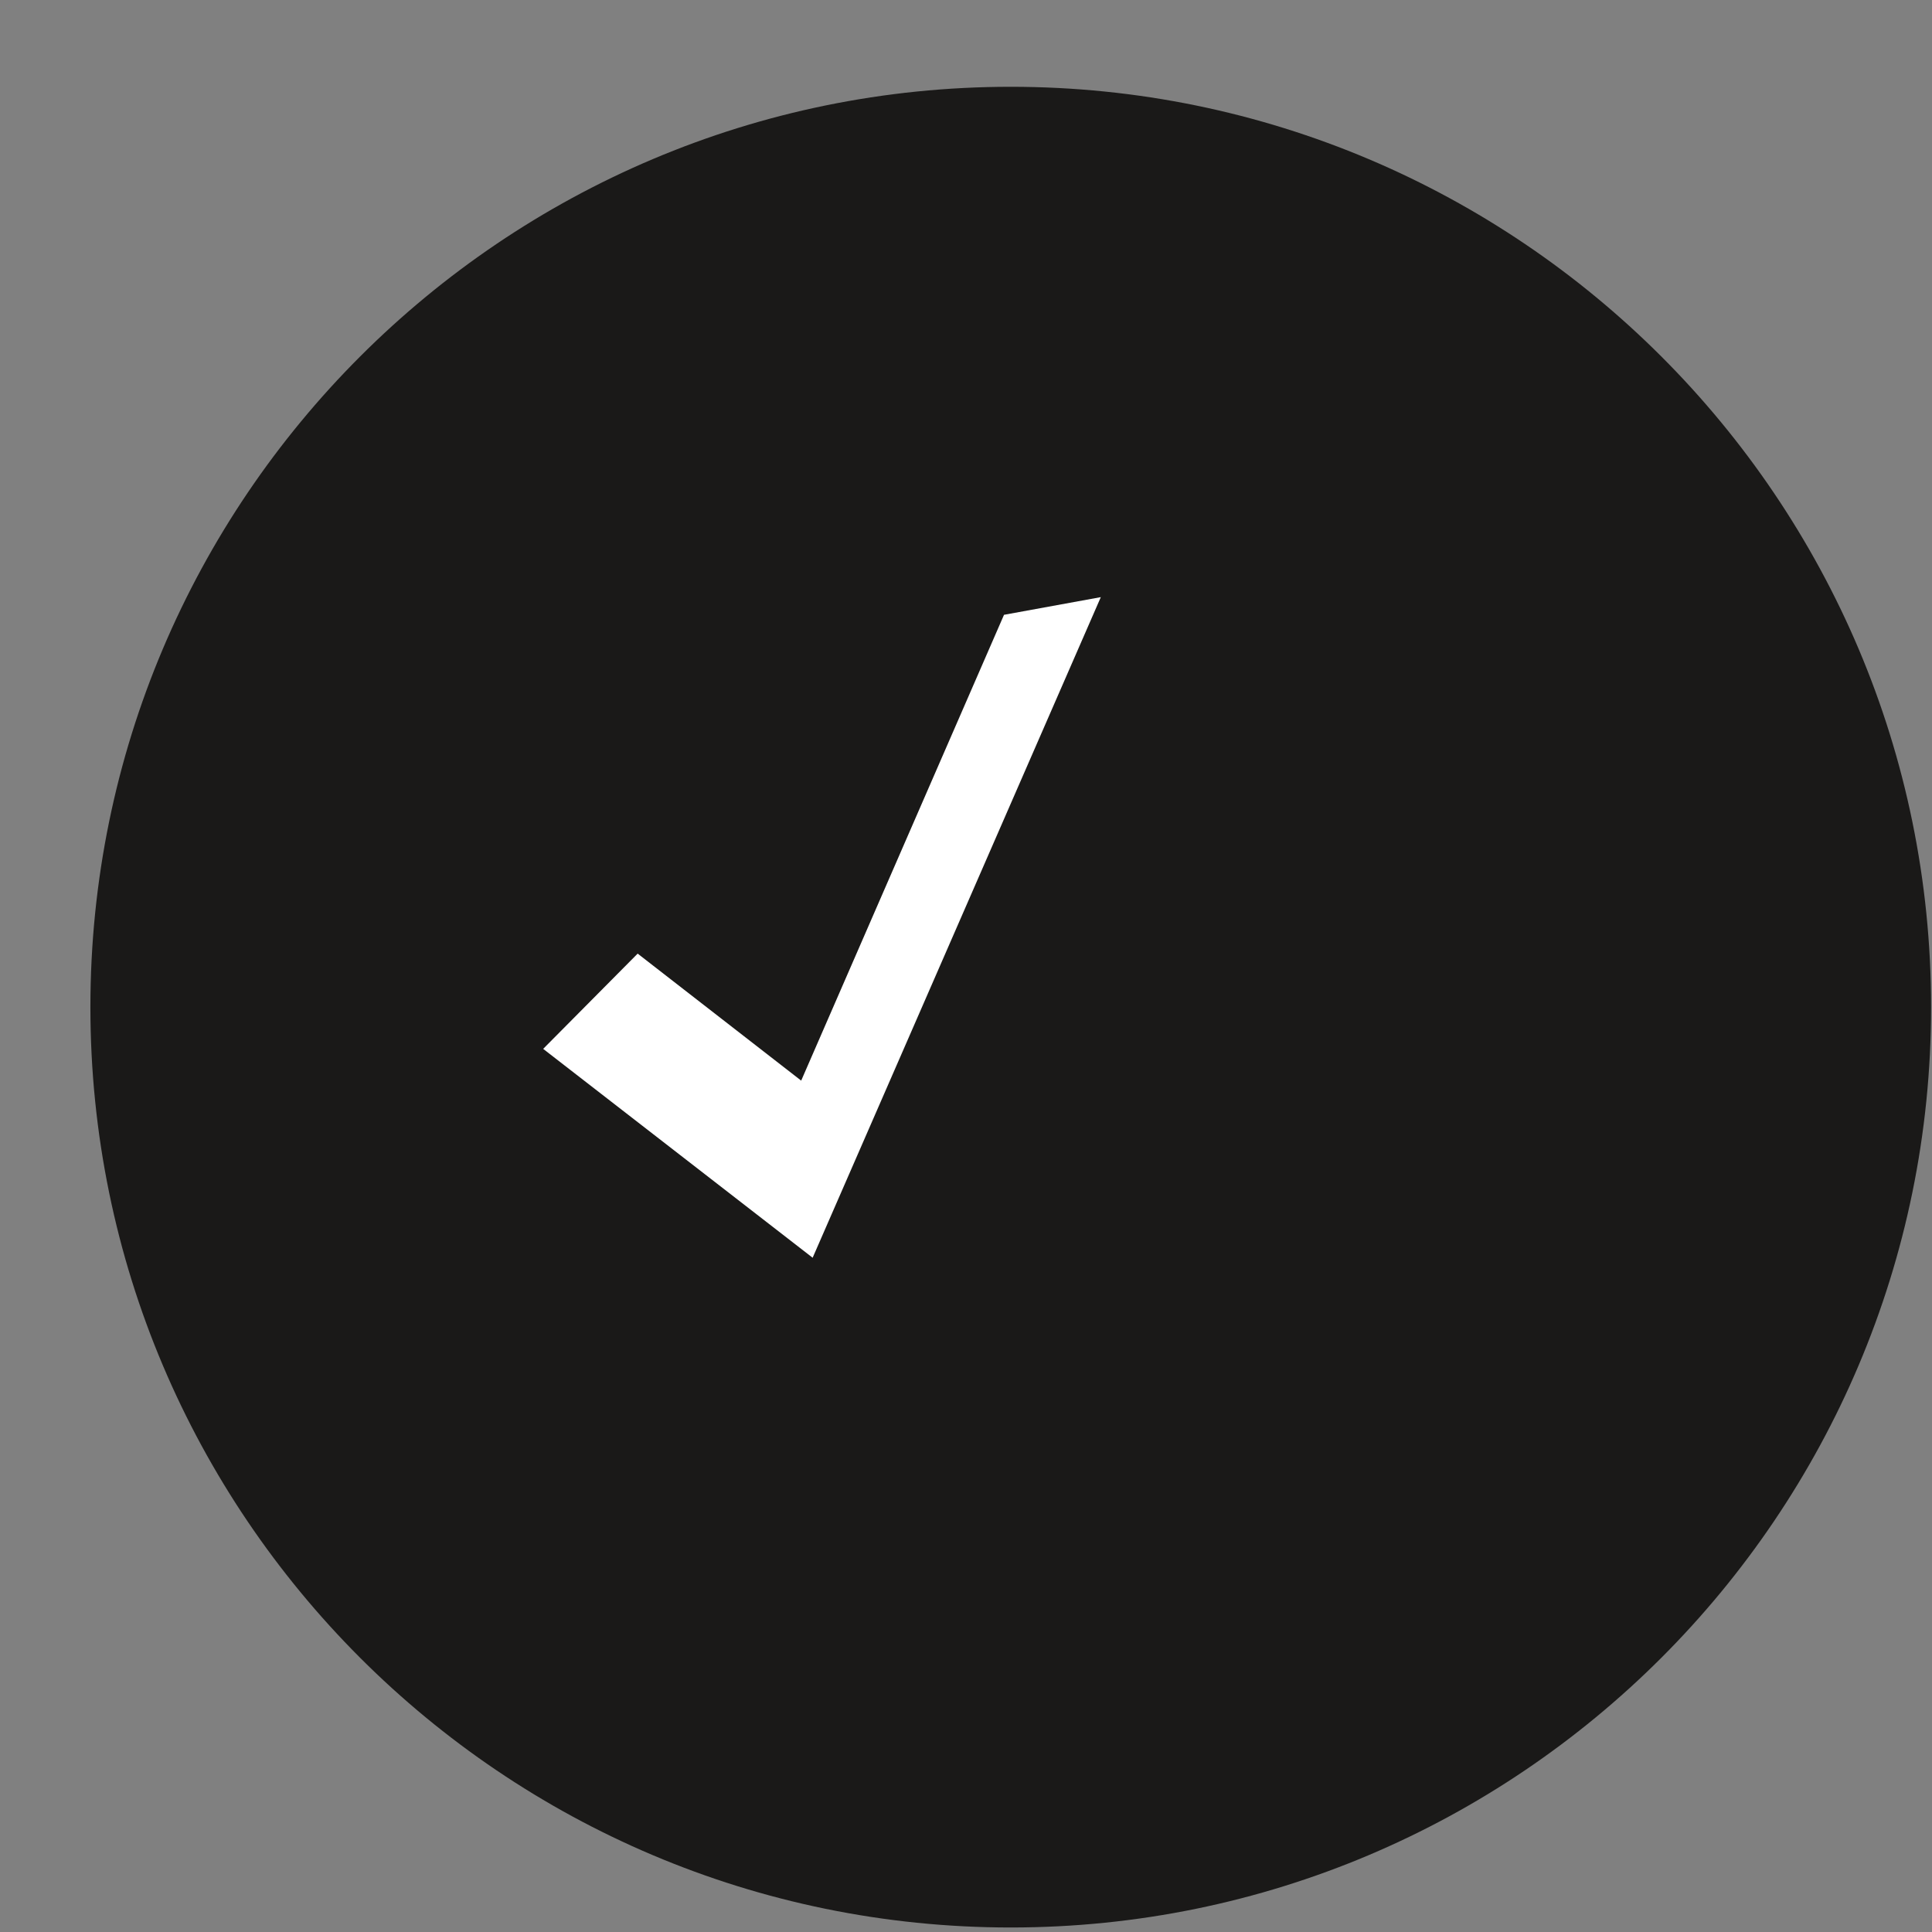
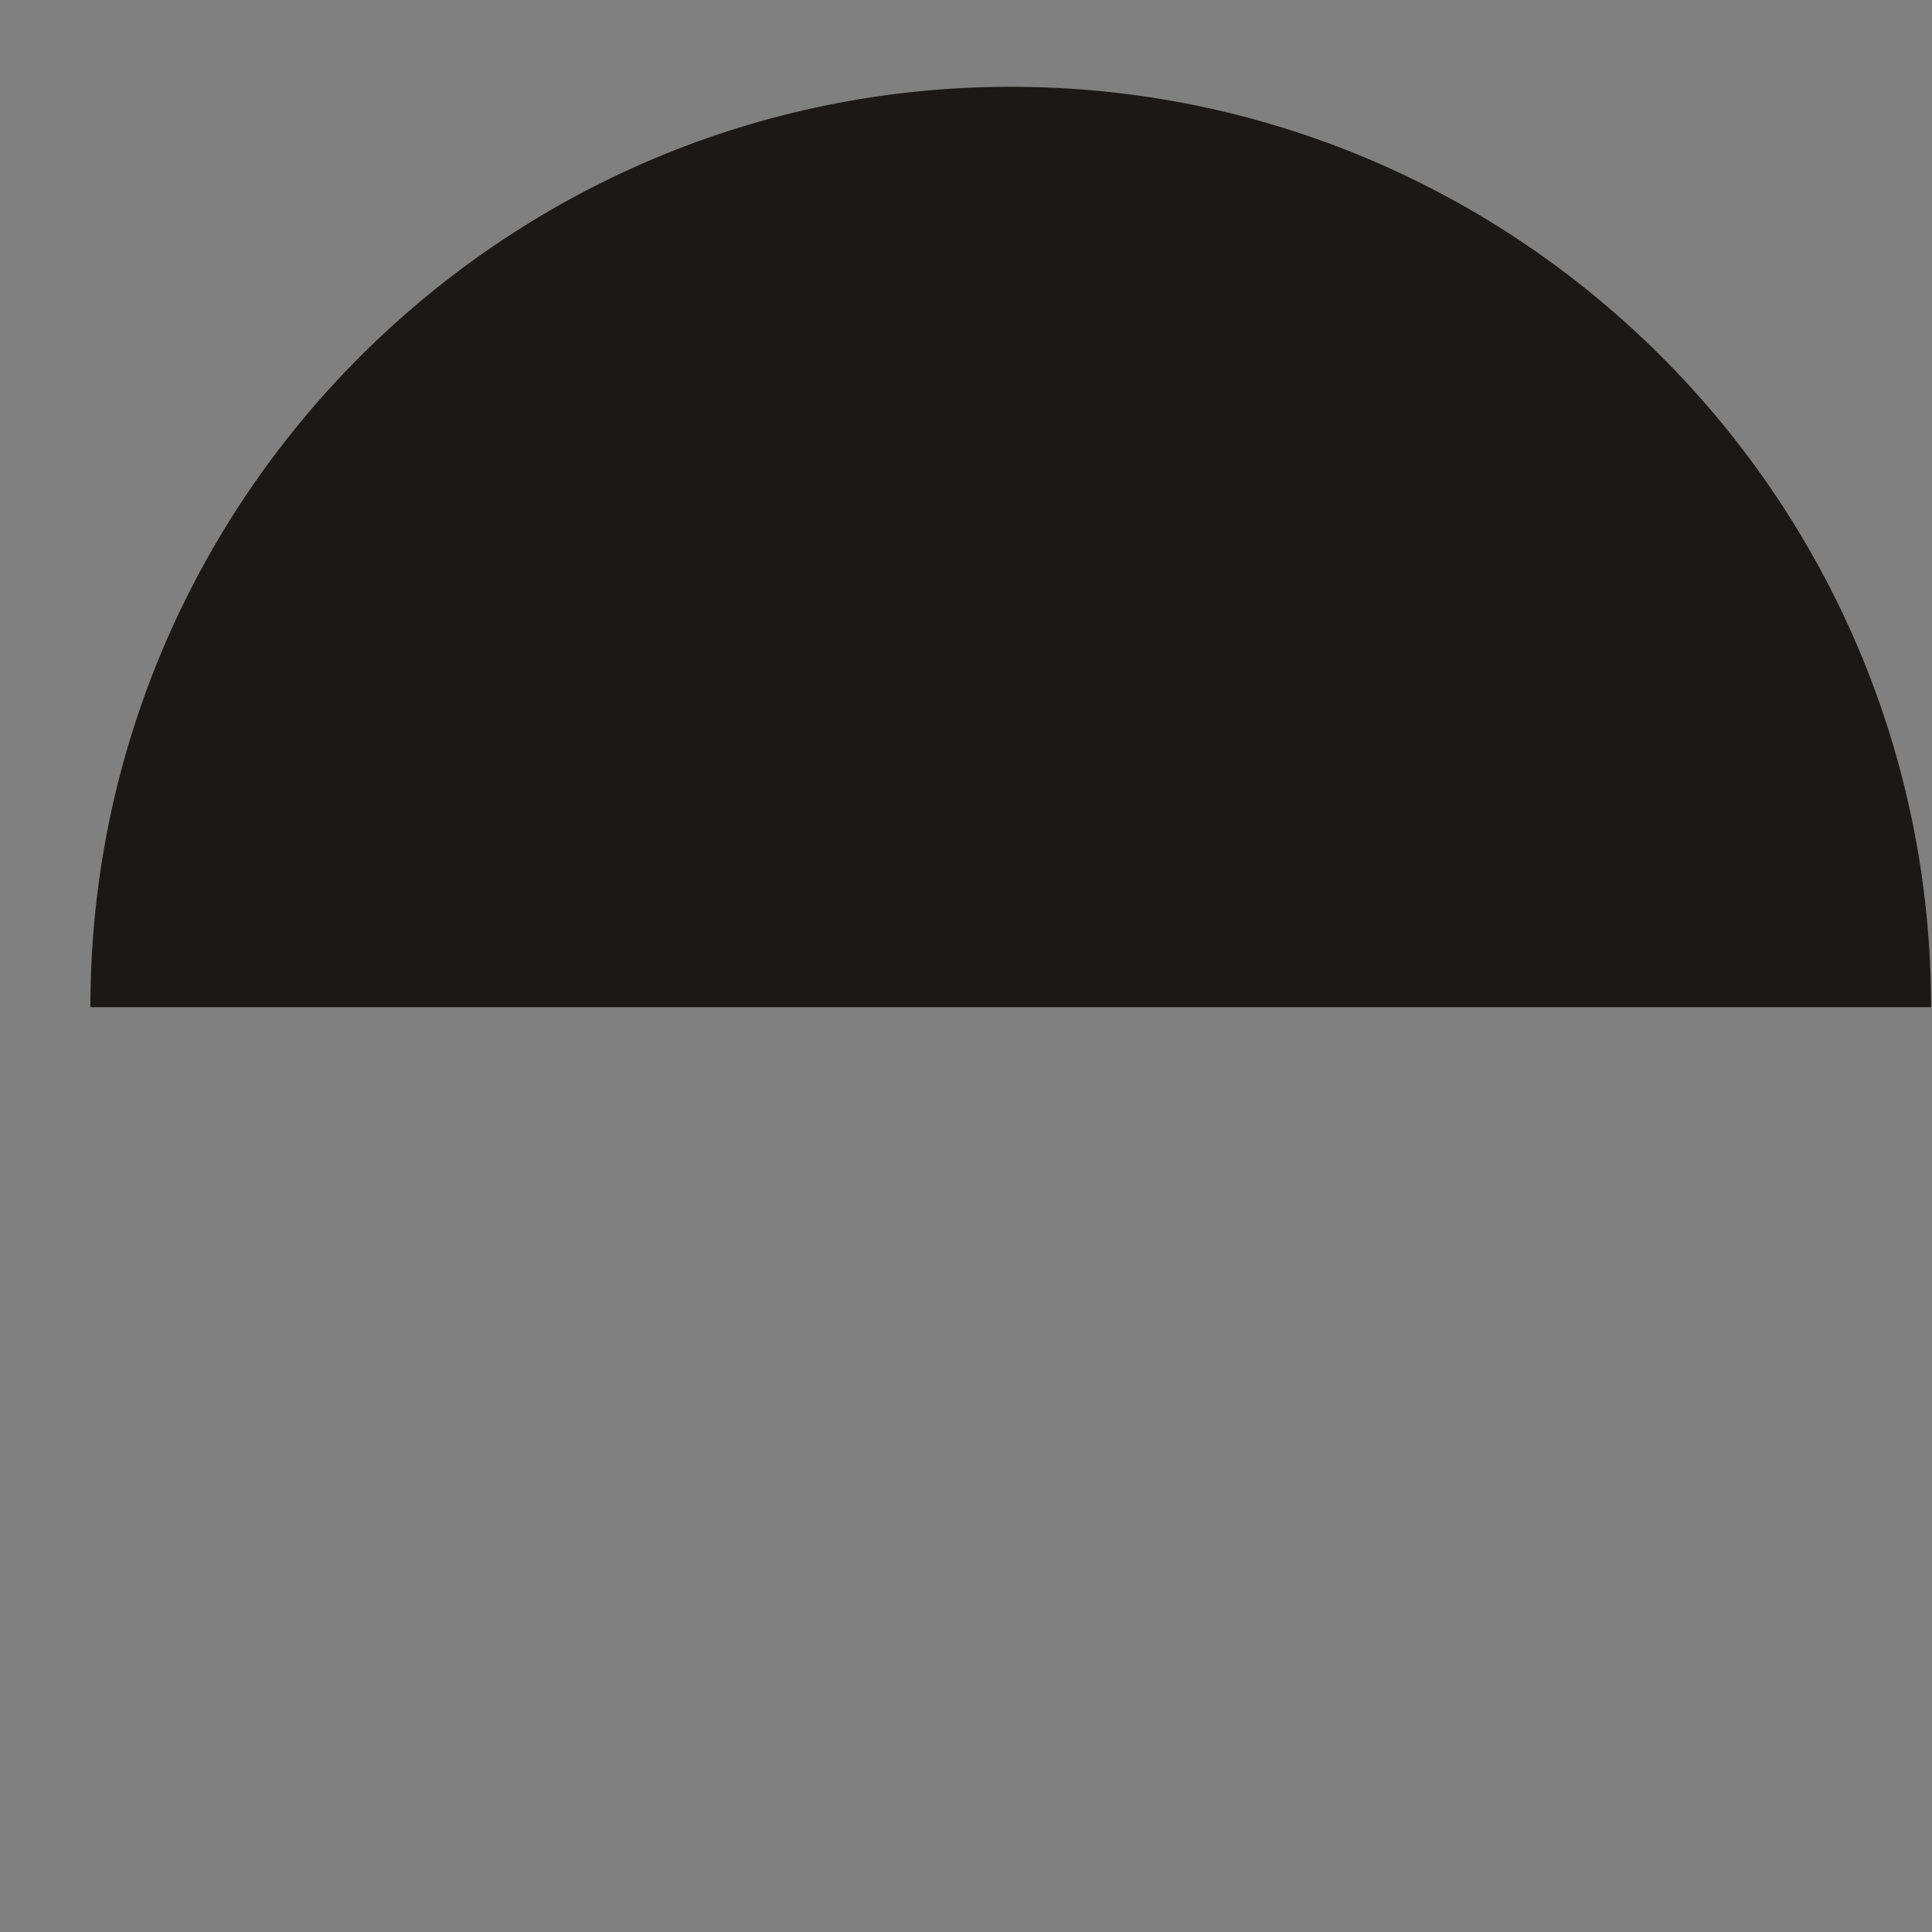
<svg xmlns="http://www.w3.org/2000/svg" viewBox="0 0 256 256">
  <rect x="0" y="0" width="256" height="256" fill="#808080" stroke="none" />
-   <path fill="#1A1918" d="M255.878 133.451c0-67.298-54.653-121.951-121.95-121.951C66.631 11.5 11.978 66.153 11.978 133.451c0 67.298 54.653 121.951 121.95 121.951 67.297 0 121.95-54.653 121.95-121.951" />
-   <path fill="#FFF" d="M145.863 79.124l-38.184 87.533-35.706-27.676 12.52-12.622 21.668 16.83 26.875-61.724 12.827-2.341" />
+   <path fill="#1A1918" d="M255.878 133.451c0-67.298-54.653-121.951-121.95-121.951C66.631 11.5 11.978 66.153 11.978 133.451" />
</svg>